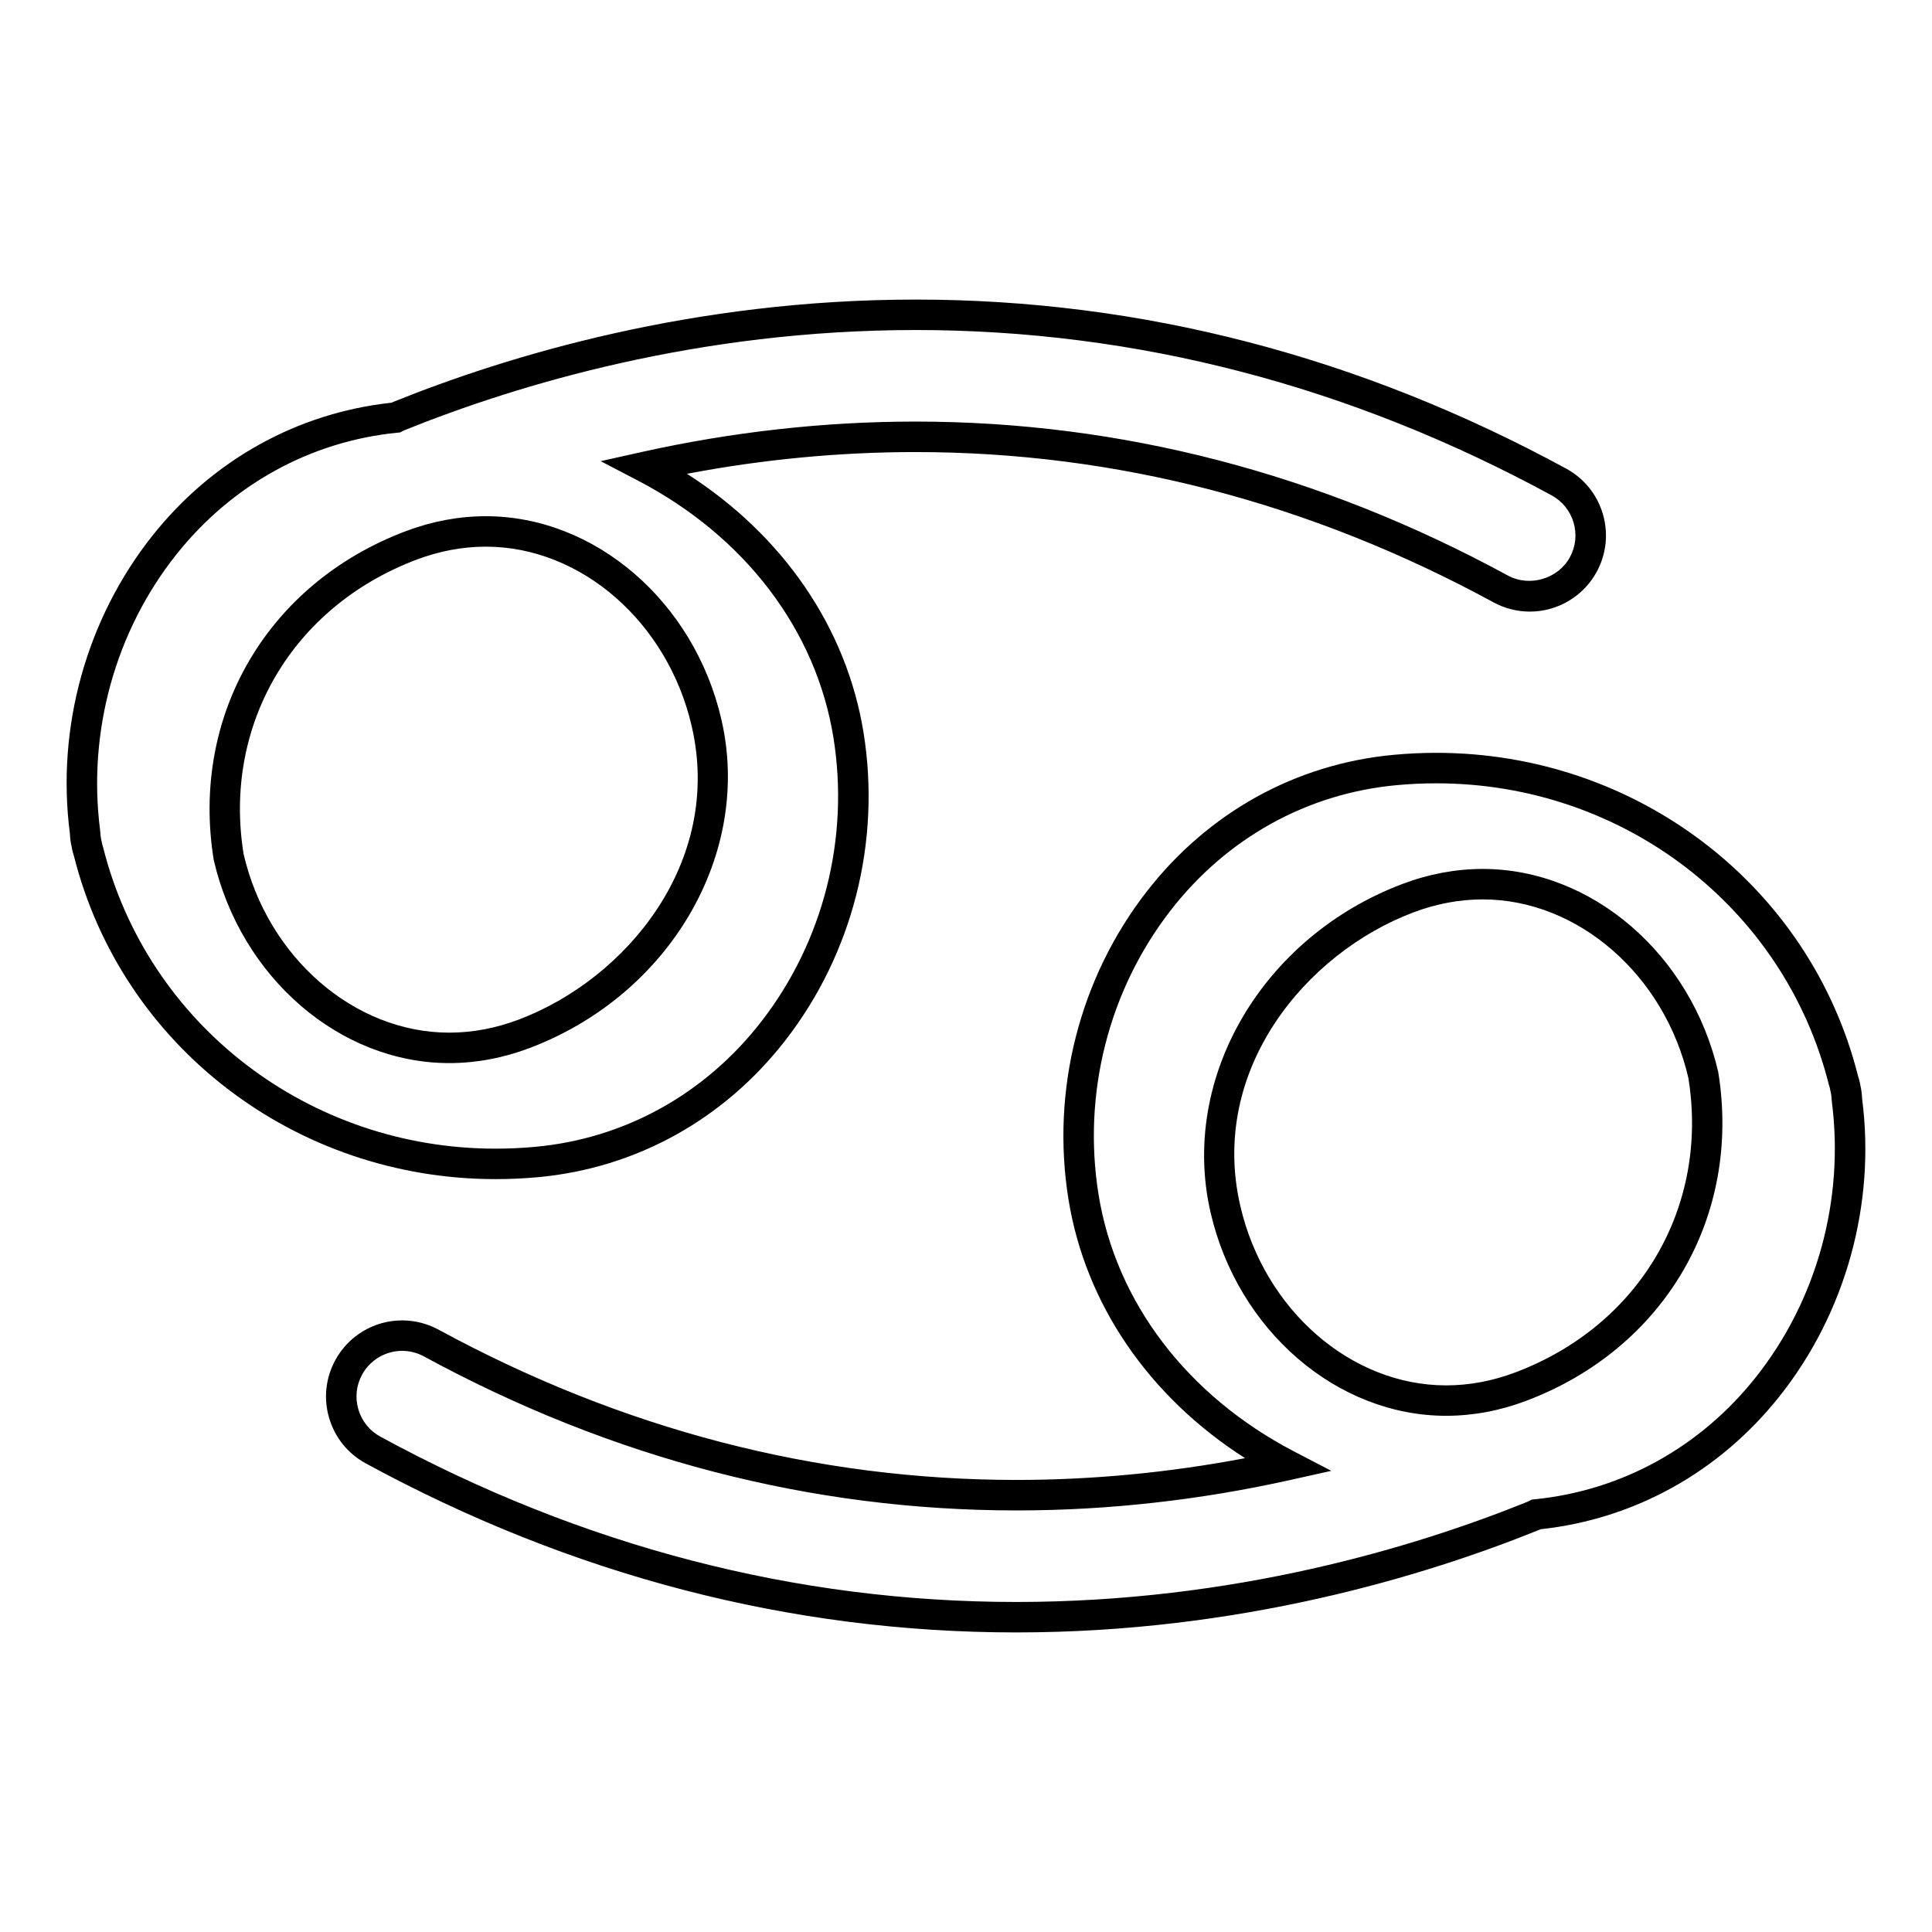
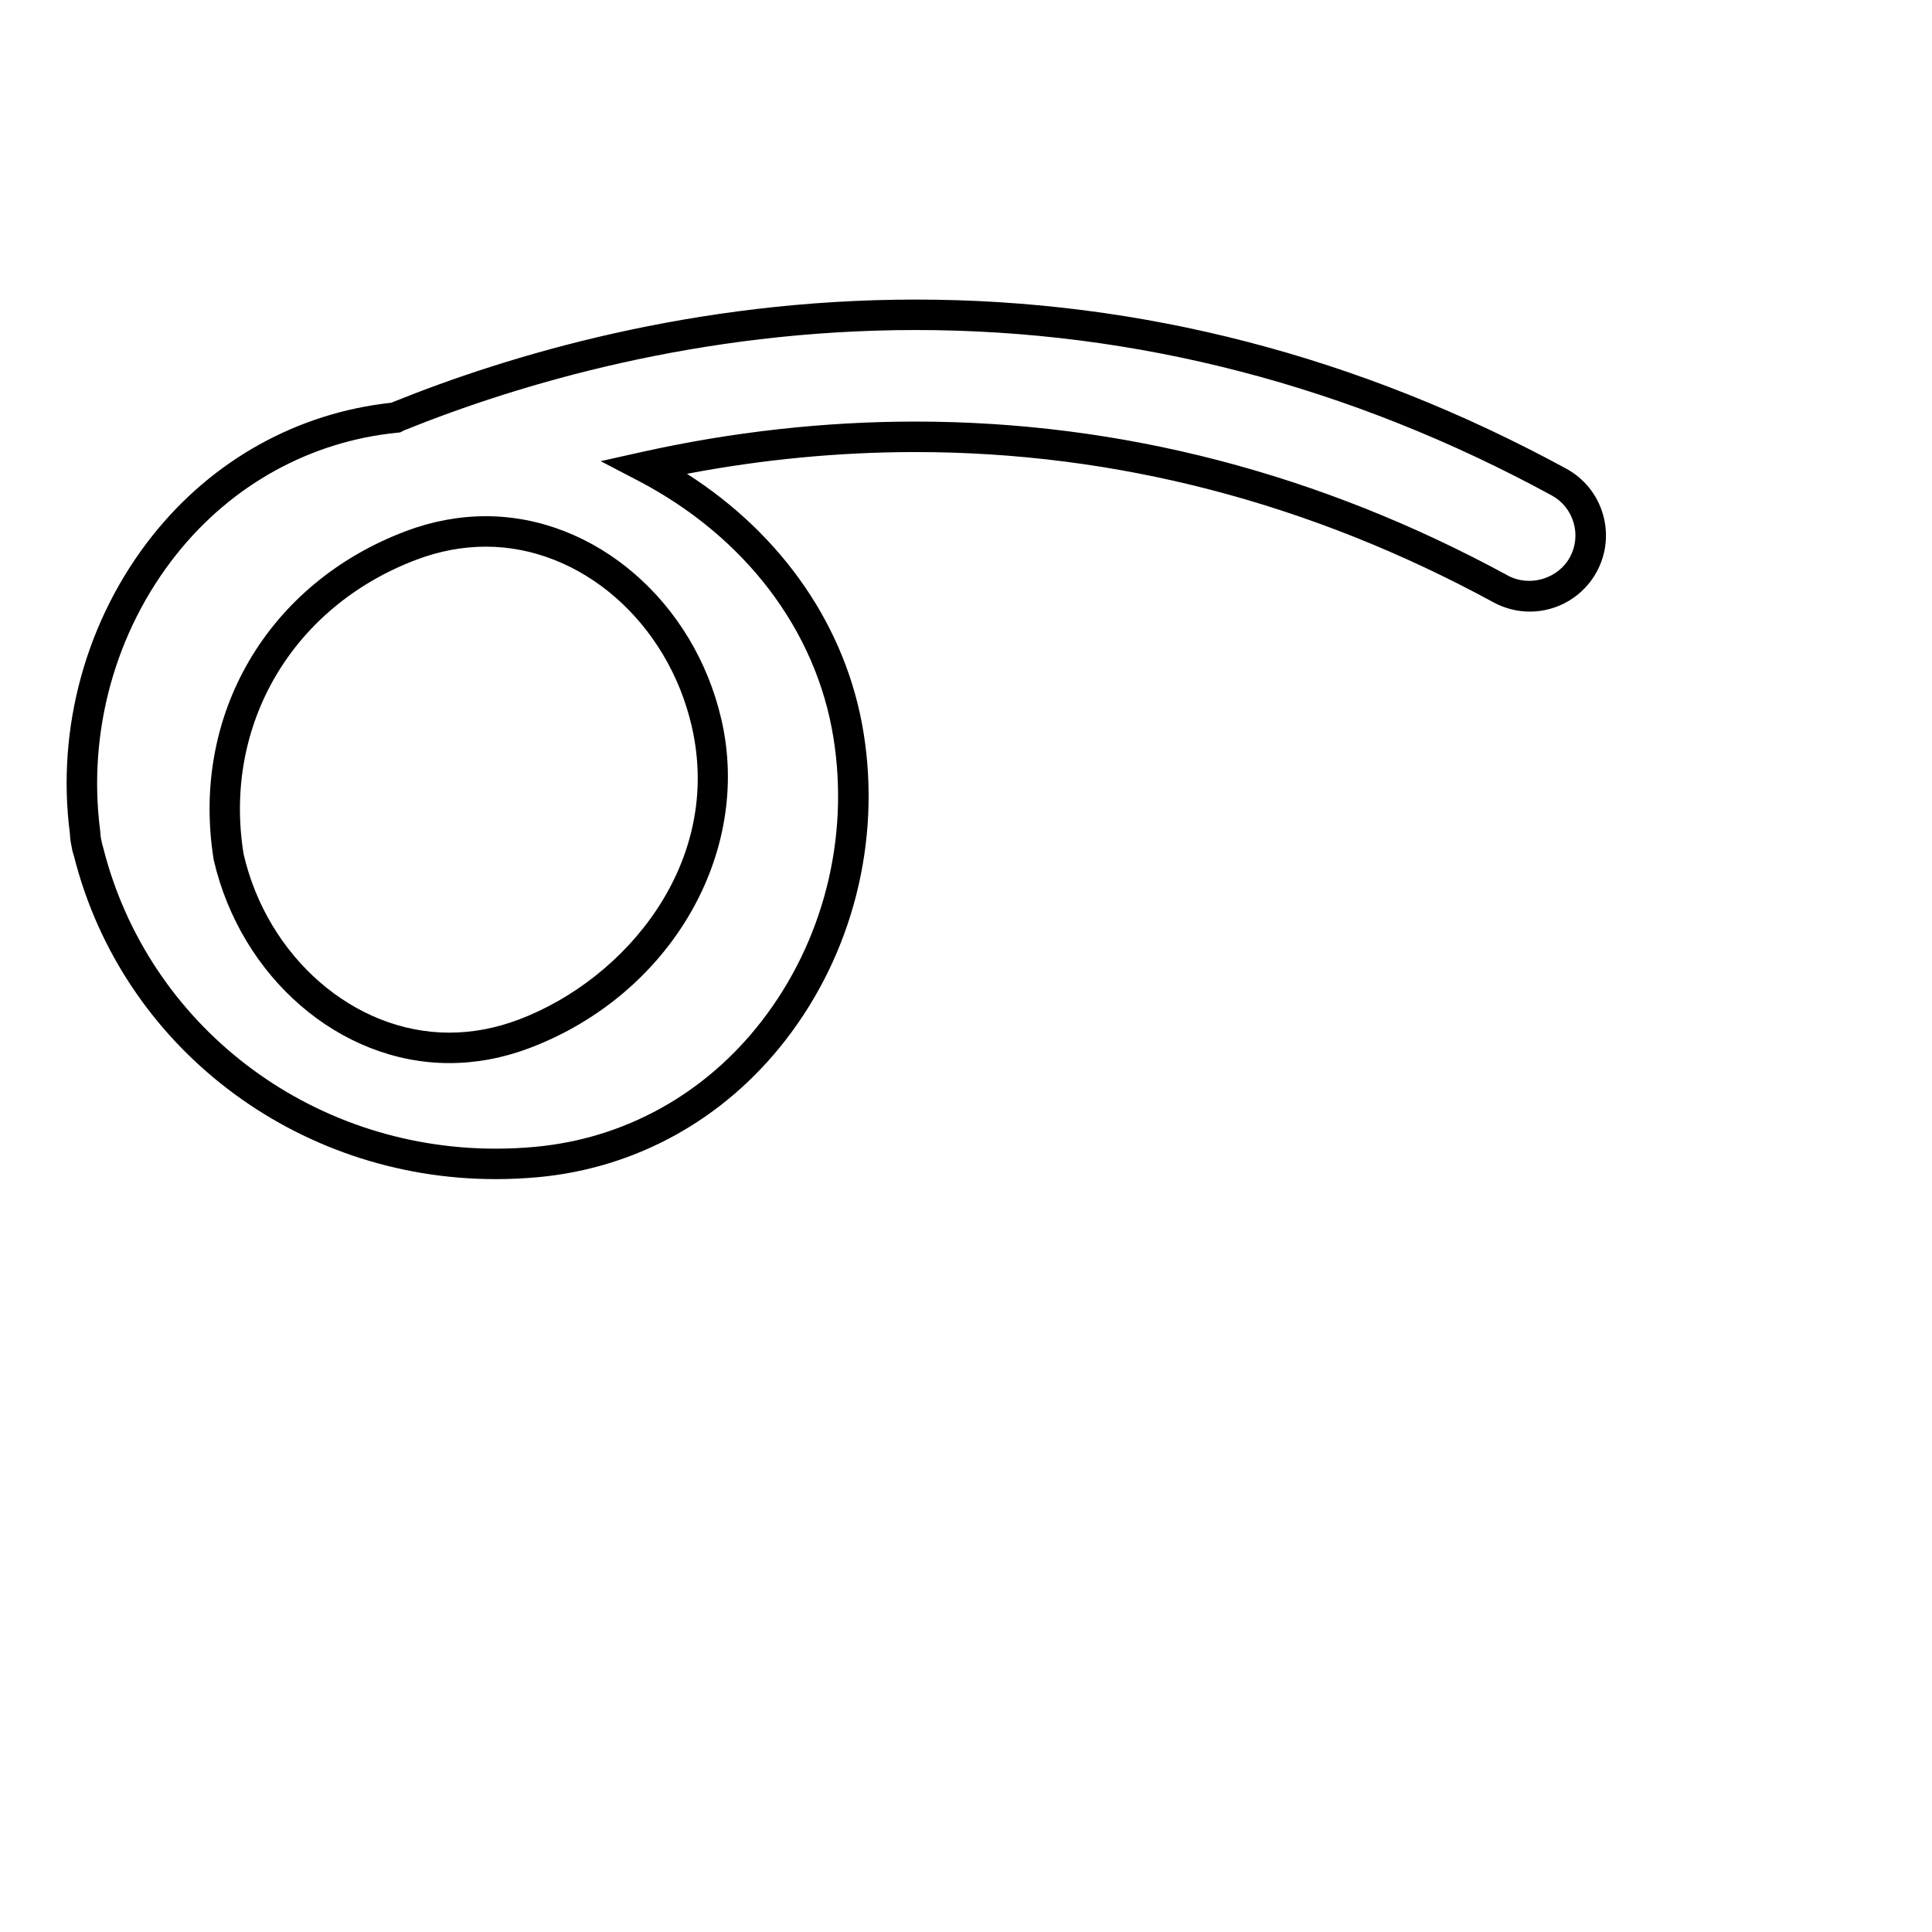
<svg xmlns="http://www.w3.org/2000/svg" fill="#000000" width="800px" height="800px" version="1.1" viewBox="144 144 512 512">
  <g>
-     <path d="m275.36 456.48c-53.121 0-99.078-35.223-111.77-85.652-0.215-0.598-0.465-1.523-0.613-2.465-0.238-0.988-0.406-2.242-0.469-3.578-3.613-27.926 4.367-56.793 21.926-78.875 15.926-20.027 38.379-32.496 63.309-35.188 0.125-0.066 0.273-0.133 0.414-0.188 30.684-12.383 79.633-27.145 138.51-27.145 59.738 0 117.73 15.074 172.38 44.797 4.734 2.574 8.188 6.836 9.715 12.004 1.527 5.164 0.945 10.621-1.621 15.352-3.535 6.5-10.332 10.539-17.738 10.539-3.336 0-6.66-0.852-9.617-2.457-48.598-26.43-100.14-39.824-153.21-39.824-20.082 0-40.395 1.934-60.527 5.762 25.473 16.289 42.32 40.812 46.801 68.609 4.644 28.844-2.883 58.539-20.668 81.457-16.293 21.027-39.574 33.926-65.555 36.336-3.746 0.34-7.535 0.516-11.273 0.516zm111.31-225.02c-57.586 0-105.47 14.445-135.5 26.562l-1.152 0.578-0.676 0.066c-23.059 2.289-43.867 13.75-58.594 32.266-16.207 20.379-23.578 47.039-20.211 73.152 0.07 1.18 0.168 1.941 0.352 2.715 0.133 0.781 0.277 1.273 0.438 1.762 11.863 47.133 54.609 79.848 104.02 79.848h0.004c3.481 0 7.027-0.16 10.523-0.488 23.719-2.191 45-13.996 59.918-33.242 16.414-21.164 23.363-48.586 19.07-75.23-4.59-28.52-23.496-53.348-51.879-68.125l-9.805-5.109 10.797-2.41c24.062-5.359 48.488-8.082 72.582-8.082 54.426 0 107.28 13.73 157.06 40.809 5.773 3.129 13.332 0.832 16.414-4.848 1.551-2.84 1.895-6.109 0.977-9.211-0.922-3.102-2.988-5.664-5.824-7.203-53.445-29.066-110.15-43.809-168.52-43.809zm-123.61 194.27c-28.969 0-55.223-22.652-62.426-53.855-6.191-38.363 14.27-73.254 50.848-87.09 6.992-2.641 14.148-3.984 21.27-3.984 28.969 0 55.219 22.652 62.422 53.863 8.219 35.578-13.645 73.012-50.844 87.082-6.992 2.644-14.145 3.984-21.27 3.984zm9.695-136.86c-6.152 0-12.34 1.164-18.418 3.465-32.883 12.438-51.293 43.781-45.785 77.988 6.316 27.316 29.266 47.34 54.512 47.34 6.144 0 12.34-1.168 18.414-3.465 28.441-10.758 54.164-41.648 45.836-77.723-6.367-27.586-29.309-47.605-54.559-47.605z" />
-     <path d="m413.32 576.61c-59.727 0-117.73-15.07-172.38-44.793-4.731-2.578-8.184-6.836-9.707-12.012-1.531-5.164-0.945-10.617 1.621-15.352 3.527-6.5 10.328-10.535 17.734-10.535 3.34 0 6.672 0.848 9.629 2.449 48.598 26.43 100.15 39.832 153.21 39.832 20.082-0.004 40.402-1.941 60.527-5.769-25.469-16.289-42.32-40.82-46.801-68.609-4.644-28.848 2.891-58.539 20.668-81.461 16.293-21.027 39.574-33.93 65.551-36.328 3.742-0.348 7.531-0.523 11.27-0.523 53.117 0 99.074 35.223 111.76 85.652 0.215 0.605 0.465 1.523 0.613 2.465 0.238 0.988 0.406 2.246 0.469 3.578 3.617 27.926-4.367 56.801-21.926 78.871-15.926 20.031-38.379 32.5-63.305 35.191-0.133 0.07-0.277 0.125-0.422 0.188-30.68 12.391-79.625 27.156-138.51 27.156zm-162.73-74.617c-4.445 0-8.523 2.418-10.641 6.316-1.547 2.84-1.891 6.109-0.973 9.215 0.918 3.098 2.984 5.656 5.824 7.203 53.449 29.074 110.15 43.812 168.52 43.812 57.602 0 105.48-14.445 135.5-26.562l1.152-0.578 0.676-0.066c23.055-2.289 43.867-13.75 58.594-32.27 16.211-20.375 23.574-47.039 20.211-73.152-0.07-1.176-0.168-1.934-0.348-2.715-0.137-0.777-0.281-1.27-0.441-1.762-11.863-47.133-54.602-79.848-104.02-79.848-3.488 0-7.031 0.16-10.531 0.488-23.723 2.191-45.004 13.996-59.918 33.242-16.414 21.16-23.363 48.586-19.07 75.234 4.59 28.516 23.496 53.348 51.871 68.129l9.809 5.109-10.797 2.41c-24.051 5.359-48.477 8.082-72.582 8.082h-0.012c-54.426 0-107.26-13.734-157.06-40.812-1.773-0.969-3.773-1.477-5.773-1.477zm276.65 17.207c-28.969 0-55.219-22.652-62.422-53.863-8.211-35.578 13.645-73.012 50.84-87.078 6.992-2.641 14.152-3.981 21.277-3.981 28.965 0 55.219 22.645 62.422 53.852 6.191 38.359-14.262 73.254-50.844 87.082-6.992 2.648-14.152 3.988-21.273 3.988zm9.691-136.85c-6.144 0-12.344 1.16-18.418 3.465-28.43 10.75-54.148 41.645-45.832 77.719 6.367 27.582 29.305 47.605 54.559 47.605 6.144 0 12.344-1.16 18.418-3.465 32.883-12.438 51.289-43.777 45.781-77.988-6.316-27.32-29.266-47.336-54.508-47.336z" />
+     <path d="m275.36 456.48c-53.121 0-99.078-35.223-111.77-85.652-0.215-0.598-0.465-1.523-0.613-2.465-0.238-0.988-0.406-2.242-0.469-3.578-3.613-27.926 4.367-56.793 21.926-78.875 15.926-20.027 38.379-32.496 63.309-35.188 0.125-0.066 0.273-0.133 0.414-0.188 30.684-12.383 79.633-27.145 138.51-27.145 59.738 0 117.73 15.074 172.38 44.797 4.734 2.574 8.188 6.836 9.715 12.004 1.527 5.164 0.945 10.621-1.621 15.352-3.535 6.5-10.332 10.539-17.738 10.539-3.336 0-6.66-0.852-9.617-2.457-48.598-26.43-100.14-39.824-153.21-39.824-20.082 0-40.395 1.934-60.527 5.762 25.473 16.289 42.32 40.812 46.801 68.609 4.644 28.844-2.883 58.539-20.668 81.457-16.293 21.027-39.574 33.926-65.555 36.336-3.746 0.34-7.535 0.516-11.273 0.516zm111.31-225.02c-57.586 0-105.47 14.445-135.5 26.562l-1.152 0.578-0.676 0.066c-23.059 2.289-43.867 13.75-58.594 32.266-16.207 20.379-23.578 47.039-20.211 73.152 0.07 1.18 0.168 1.941 0.352 2.715 0.133 0.781 0.277 1.273 0.438 1.762 11.863 47.133 54.609 79.848 104.02 79.848c3.481 0 7.027-0.16 10.523-0.488 23.719-2.191 45-13.996 59.918-33.242 16.414-21.164 23.363-48.586 19.07-75.23-4.59-28.52-23.496-53.348-51.879-68.125l-9.805-5.109 10.797-2.41c24.062-5.359 48.488-8.082 72.582-8.082 54.426 0 107.28 13.73 157.06 40.809 5.773 3.129 13.332 0.832 16.414-4.848 1.551-2.84 1.895-6.109 0.977-9.211-0.922-3.102-2.988-5.664-5.824-7.203-53.445-29.066-110.15-43.809-168.52-43.809zm-123.61 194.27c-28.969 0-55.223-22.652-62.426-53.855-6.191-38.363 14.27-73.254 50.848-87.09 6.992-2.641 14.148-3.984 21.27-3.984 28.969 0 55.219 22.652 62.422 53.863 8.219 35.578-13.645 73.012-50.844 87.082-6.992 2.644-14.145 3.984-21.27 3.984zm9.695-136.86c-6.152 0-12.34 1.164-18.418 3.465-32.883 12.438-51.293 43.781-45.785 77.988 6.316 27.316 29.266 47.34 54.512 47.34 6.144 0 12.34-1.168 18.414-3.465 28.441-10.758 54.164-41.648 45.836-77.723-6.367-27.586-29.309-47.605-54.559-47.605z" />
  </g>
</svg>